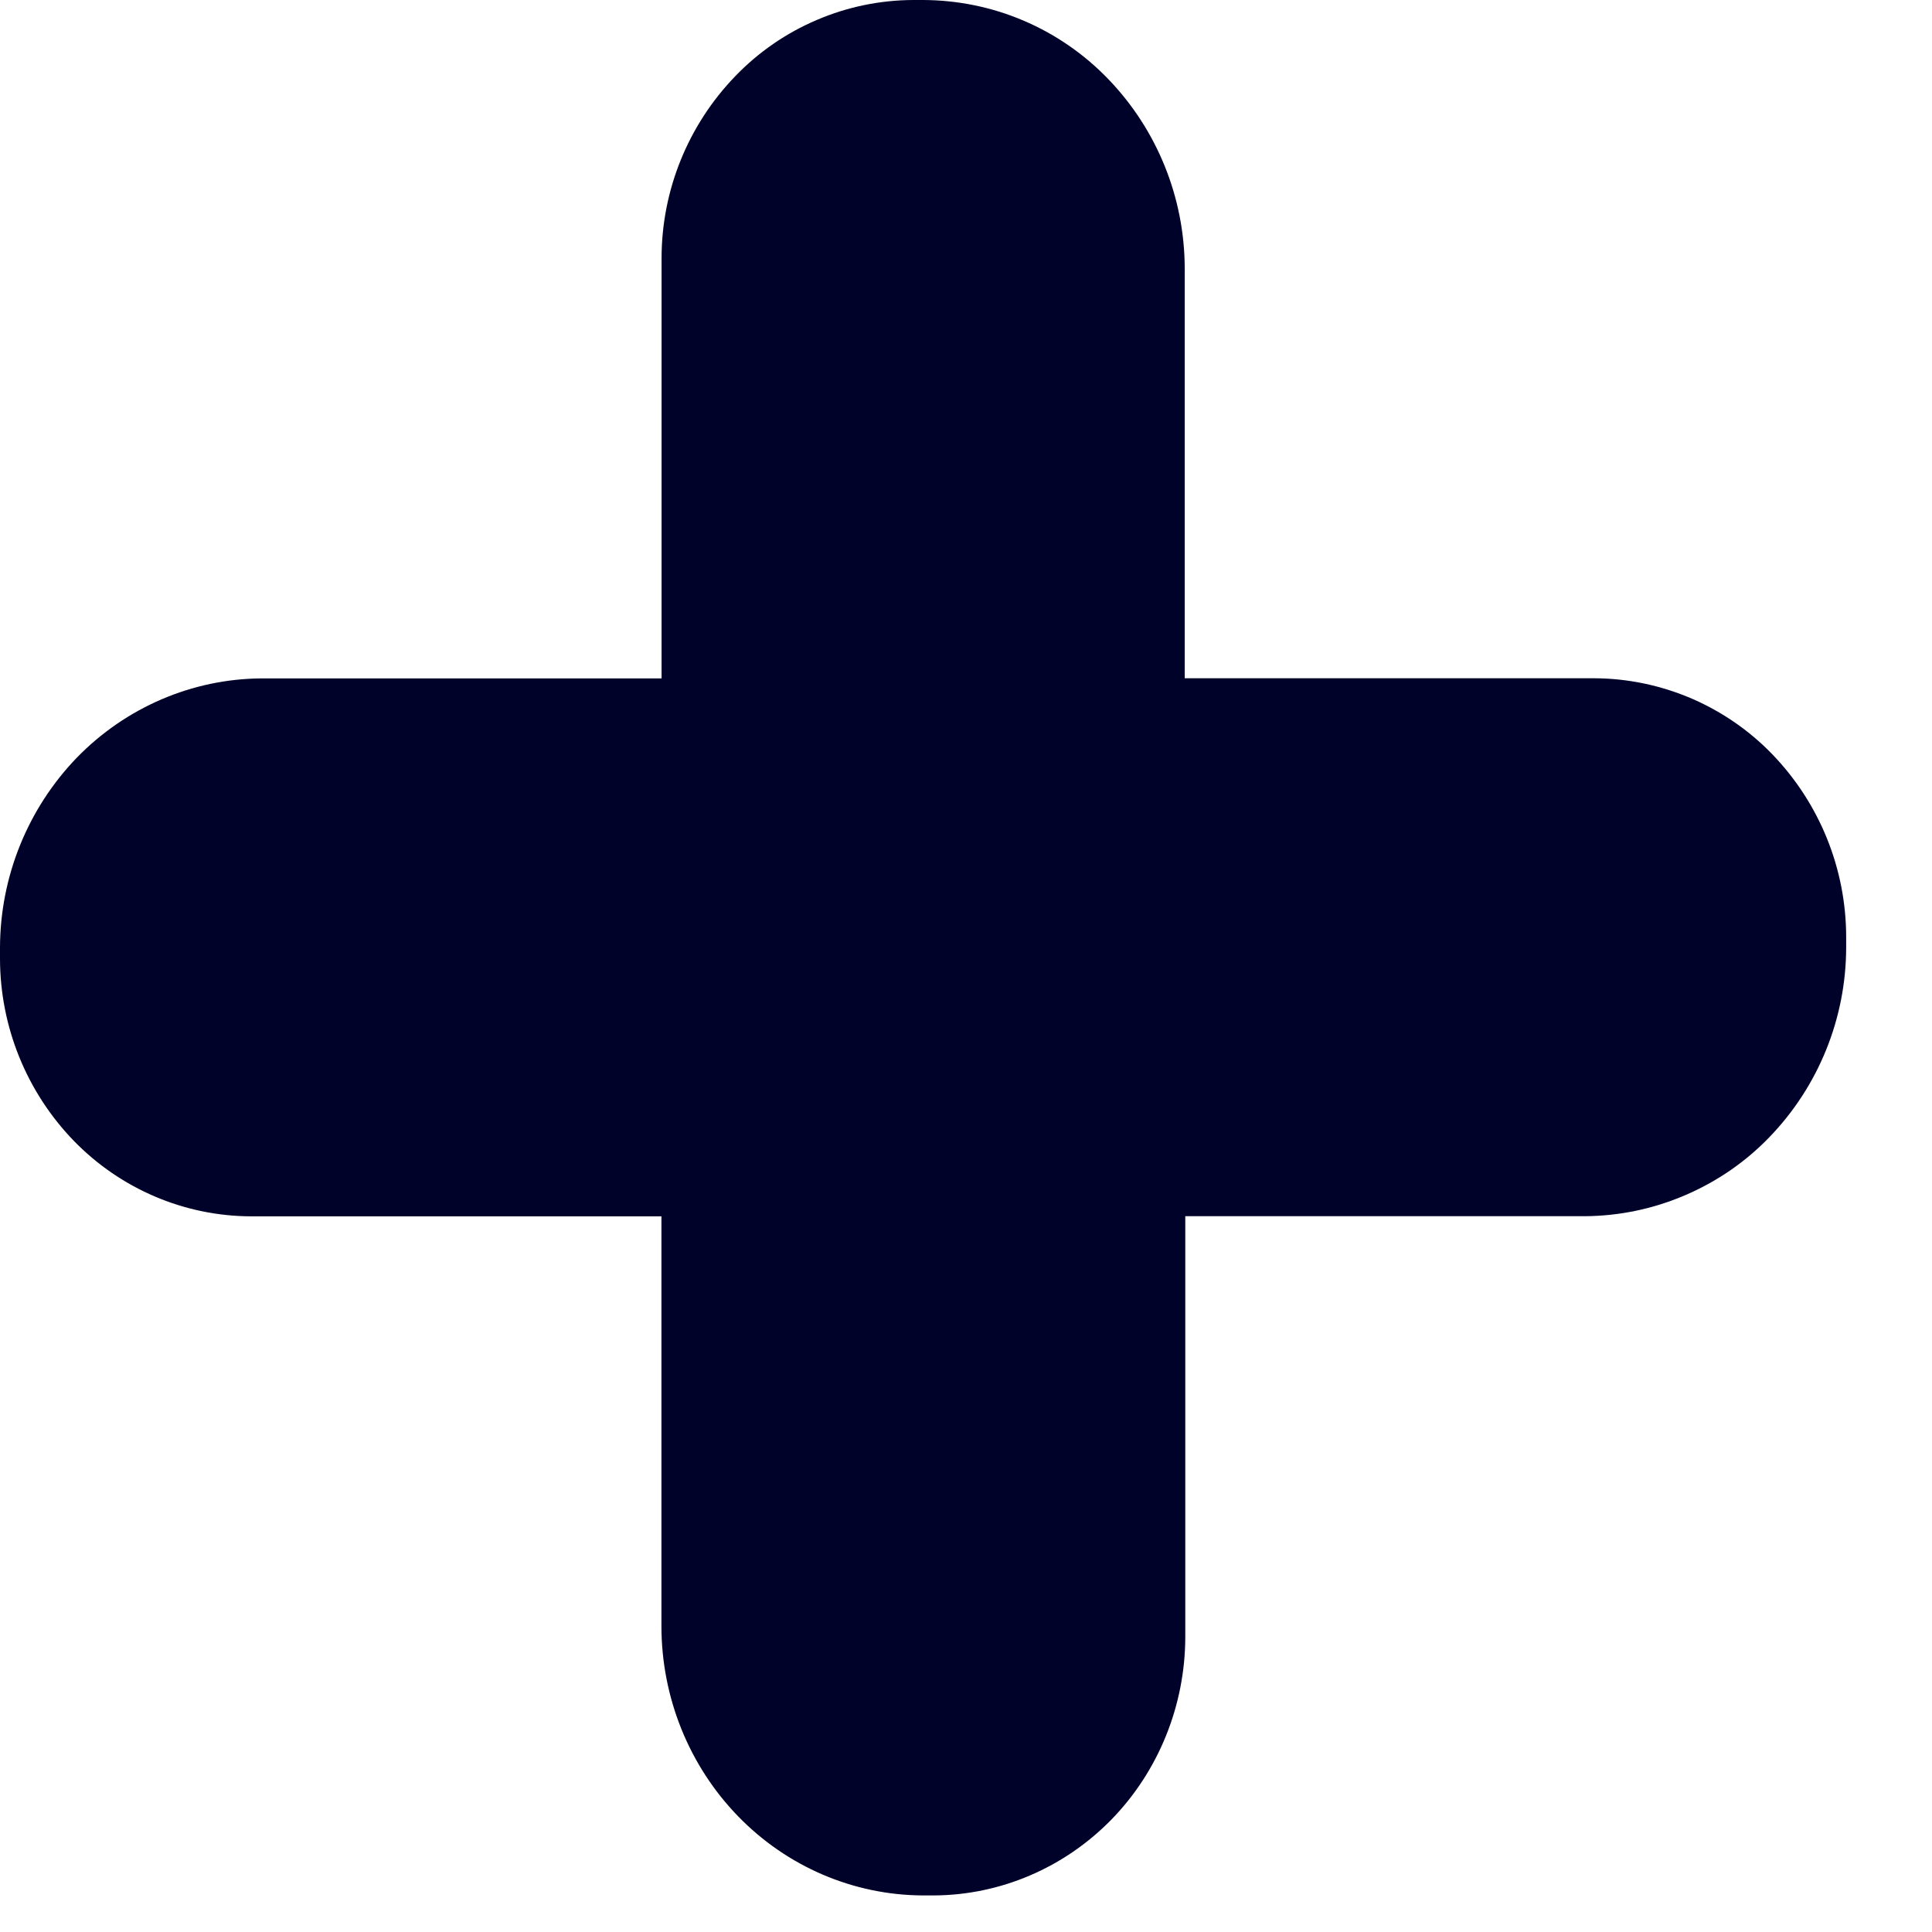
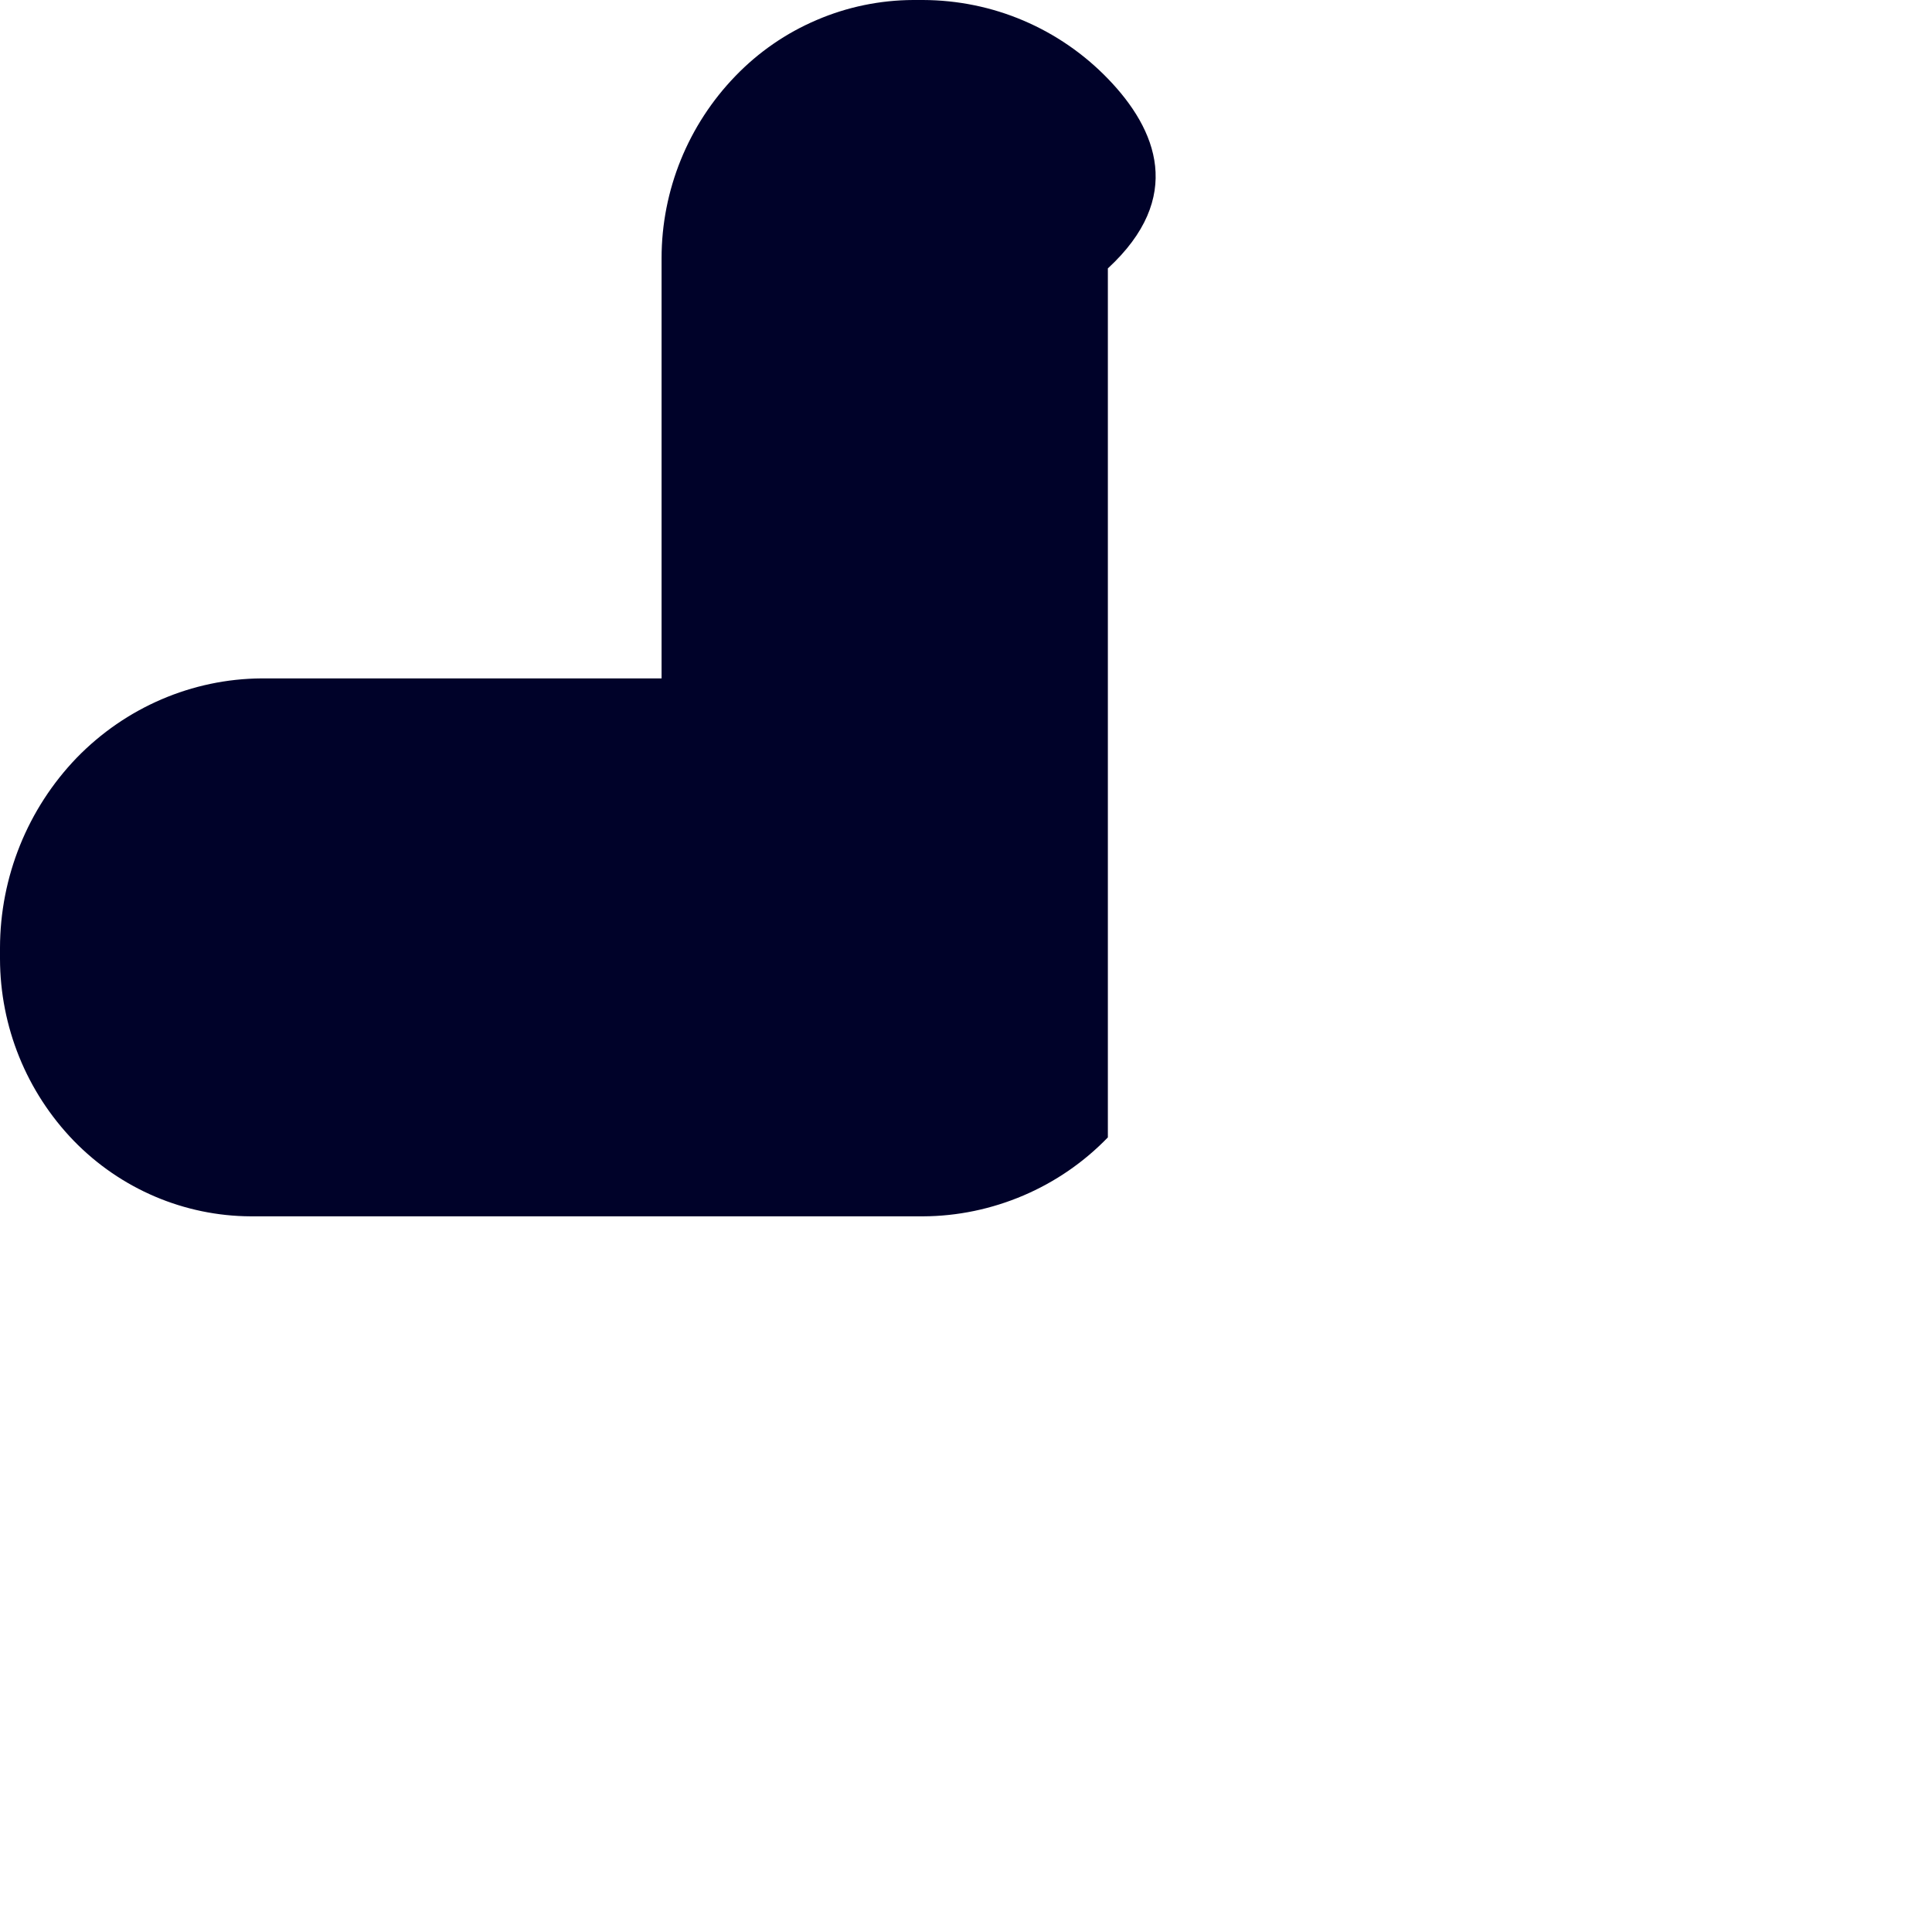
<svg xmlns="http://www.w3.org/2000/svg" width="14" height="14" viewBox="0 0 14 14" fill="none">
-   <path d="M11.555 4.915H6.688C6.438 4.916 6.191 4.968 5.961 5.066C5.731 5.164 5.524 5.307 5.35 5.487C4.993 5.855 4.793 6.348 4.793 6.861V11.783C4.793 12.3 4.993 12.795 5.348 13.161C5.703 13.527 6.185 13.733 6.688 13.735H6.766C7.249 13.733 7.712 13.535 8.054 13.185C8.395 12.835 8.588 12.359 8.589 11.863V8.813H11.488C11.737 8.811 11.984 8.759 12.213 8.66C12.442 8.562 12.65 8.419 12.823 8.239C13.178 7.871 13.377 7.379 13.378 6.867V6.787C13.377 6.294 13.185 5.82 12.842 5.465C12.675 5.292 12.475 5.155 12.254 5.06C12.033 4.966 11.795 4.916 11.555 4.915Z" fill="#000229" />
-   <path d="M6.689 0H6.617C6.377 0.001 6.139 0.05 5.918 0.145C5.697 0.239 5.497 0.377 5.33 0.55C4.987 0.904 4.794 1.378 4.794 1.871V4.916H1.895C1.393 4.919 0.911 5.126 0.556 5.491C0.2 5.861 0.001 6.354 0 6.868V6.948C0.001 7.44 0.192 7.912 0.534 8.266C0.874 8.616 1.336 8.812 1.817 8.814H6.689C6.939 8.813 7.186 8.761 7.416 8.663C7.646 8.565 7.854 8.422 8.028 8.242C8.385 7.873 8.584 7.381 8.585 6.868V1.945C8.584 1.432 8.385 0.939 8.028 0.57C7.854 0.39 7.646 0.247 7.416 0.149C7.186 0.051 6.939 0.001 6.689 0Z" fill="#000229" />
+   <path d="M6.689 0H6.617C6.377 0.001 6.139 0.05 5.918 0.145C5.697 0.239 5.497 0.377 5.33 0.55C4.987 0.904 4.794 1.378 4.794 1.871V4.916H1.895C1.393 4.919 0.911 5.126 0.556 5.491C0.2 5.861 0.001 6.354 0 6.868V6.948C0.001 7.44 0.192 7.912 0.534 8.266C0.874 8.616 1.336 8.812 1.817 8.814H6.689C6.939 8.813 7.186 8.761 7.416 8.663C7.646 8.565 7.854 8.422 8.028 8.242V1.945C8.584 1.432 8.385 0.939 8.028 0.57C7.854 0.39 7.646 0.247 7.416 0.149C7.186 0.051 6.939 0.001 6.689 0Z" fill="#000229" />
</svg>